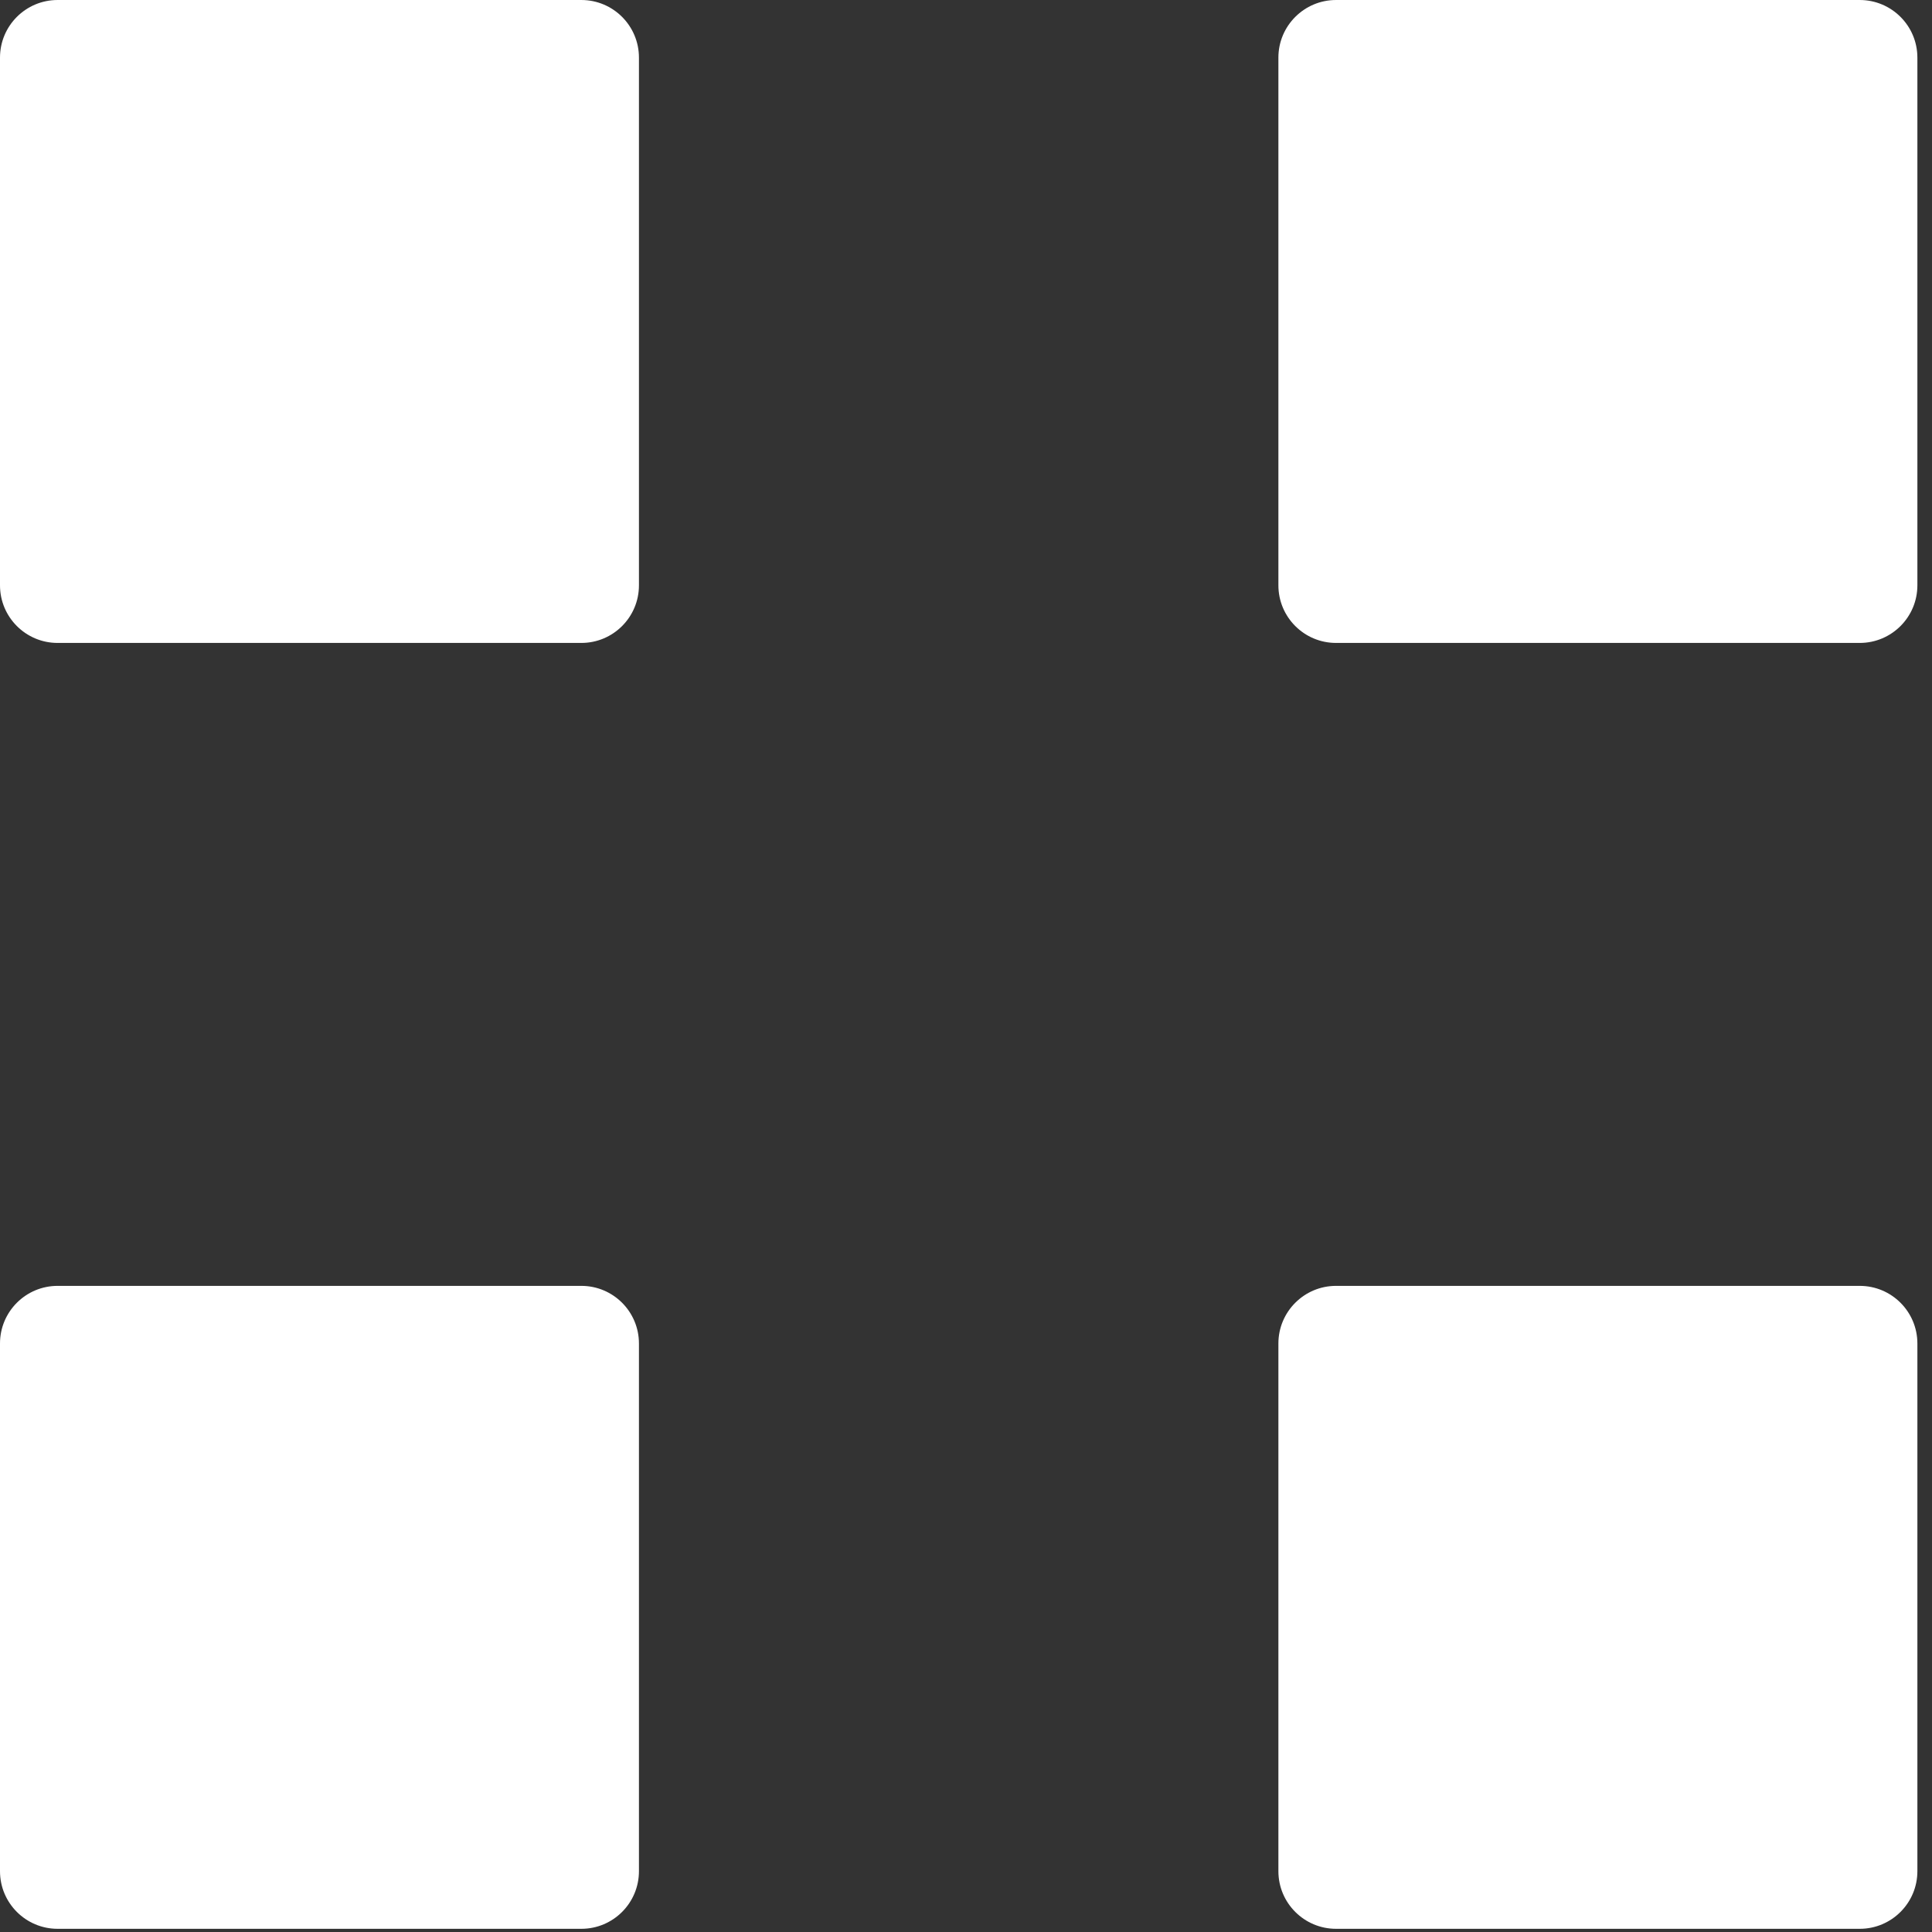
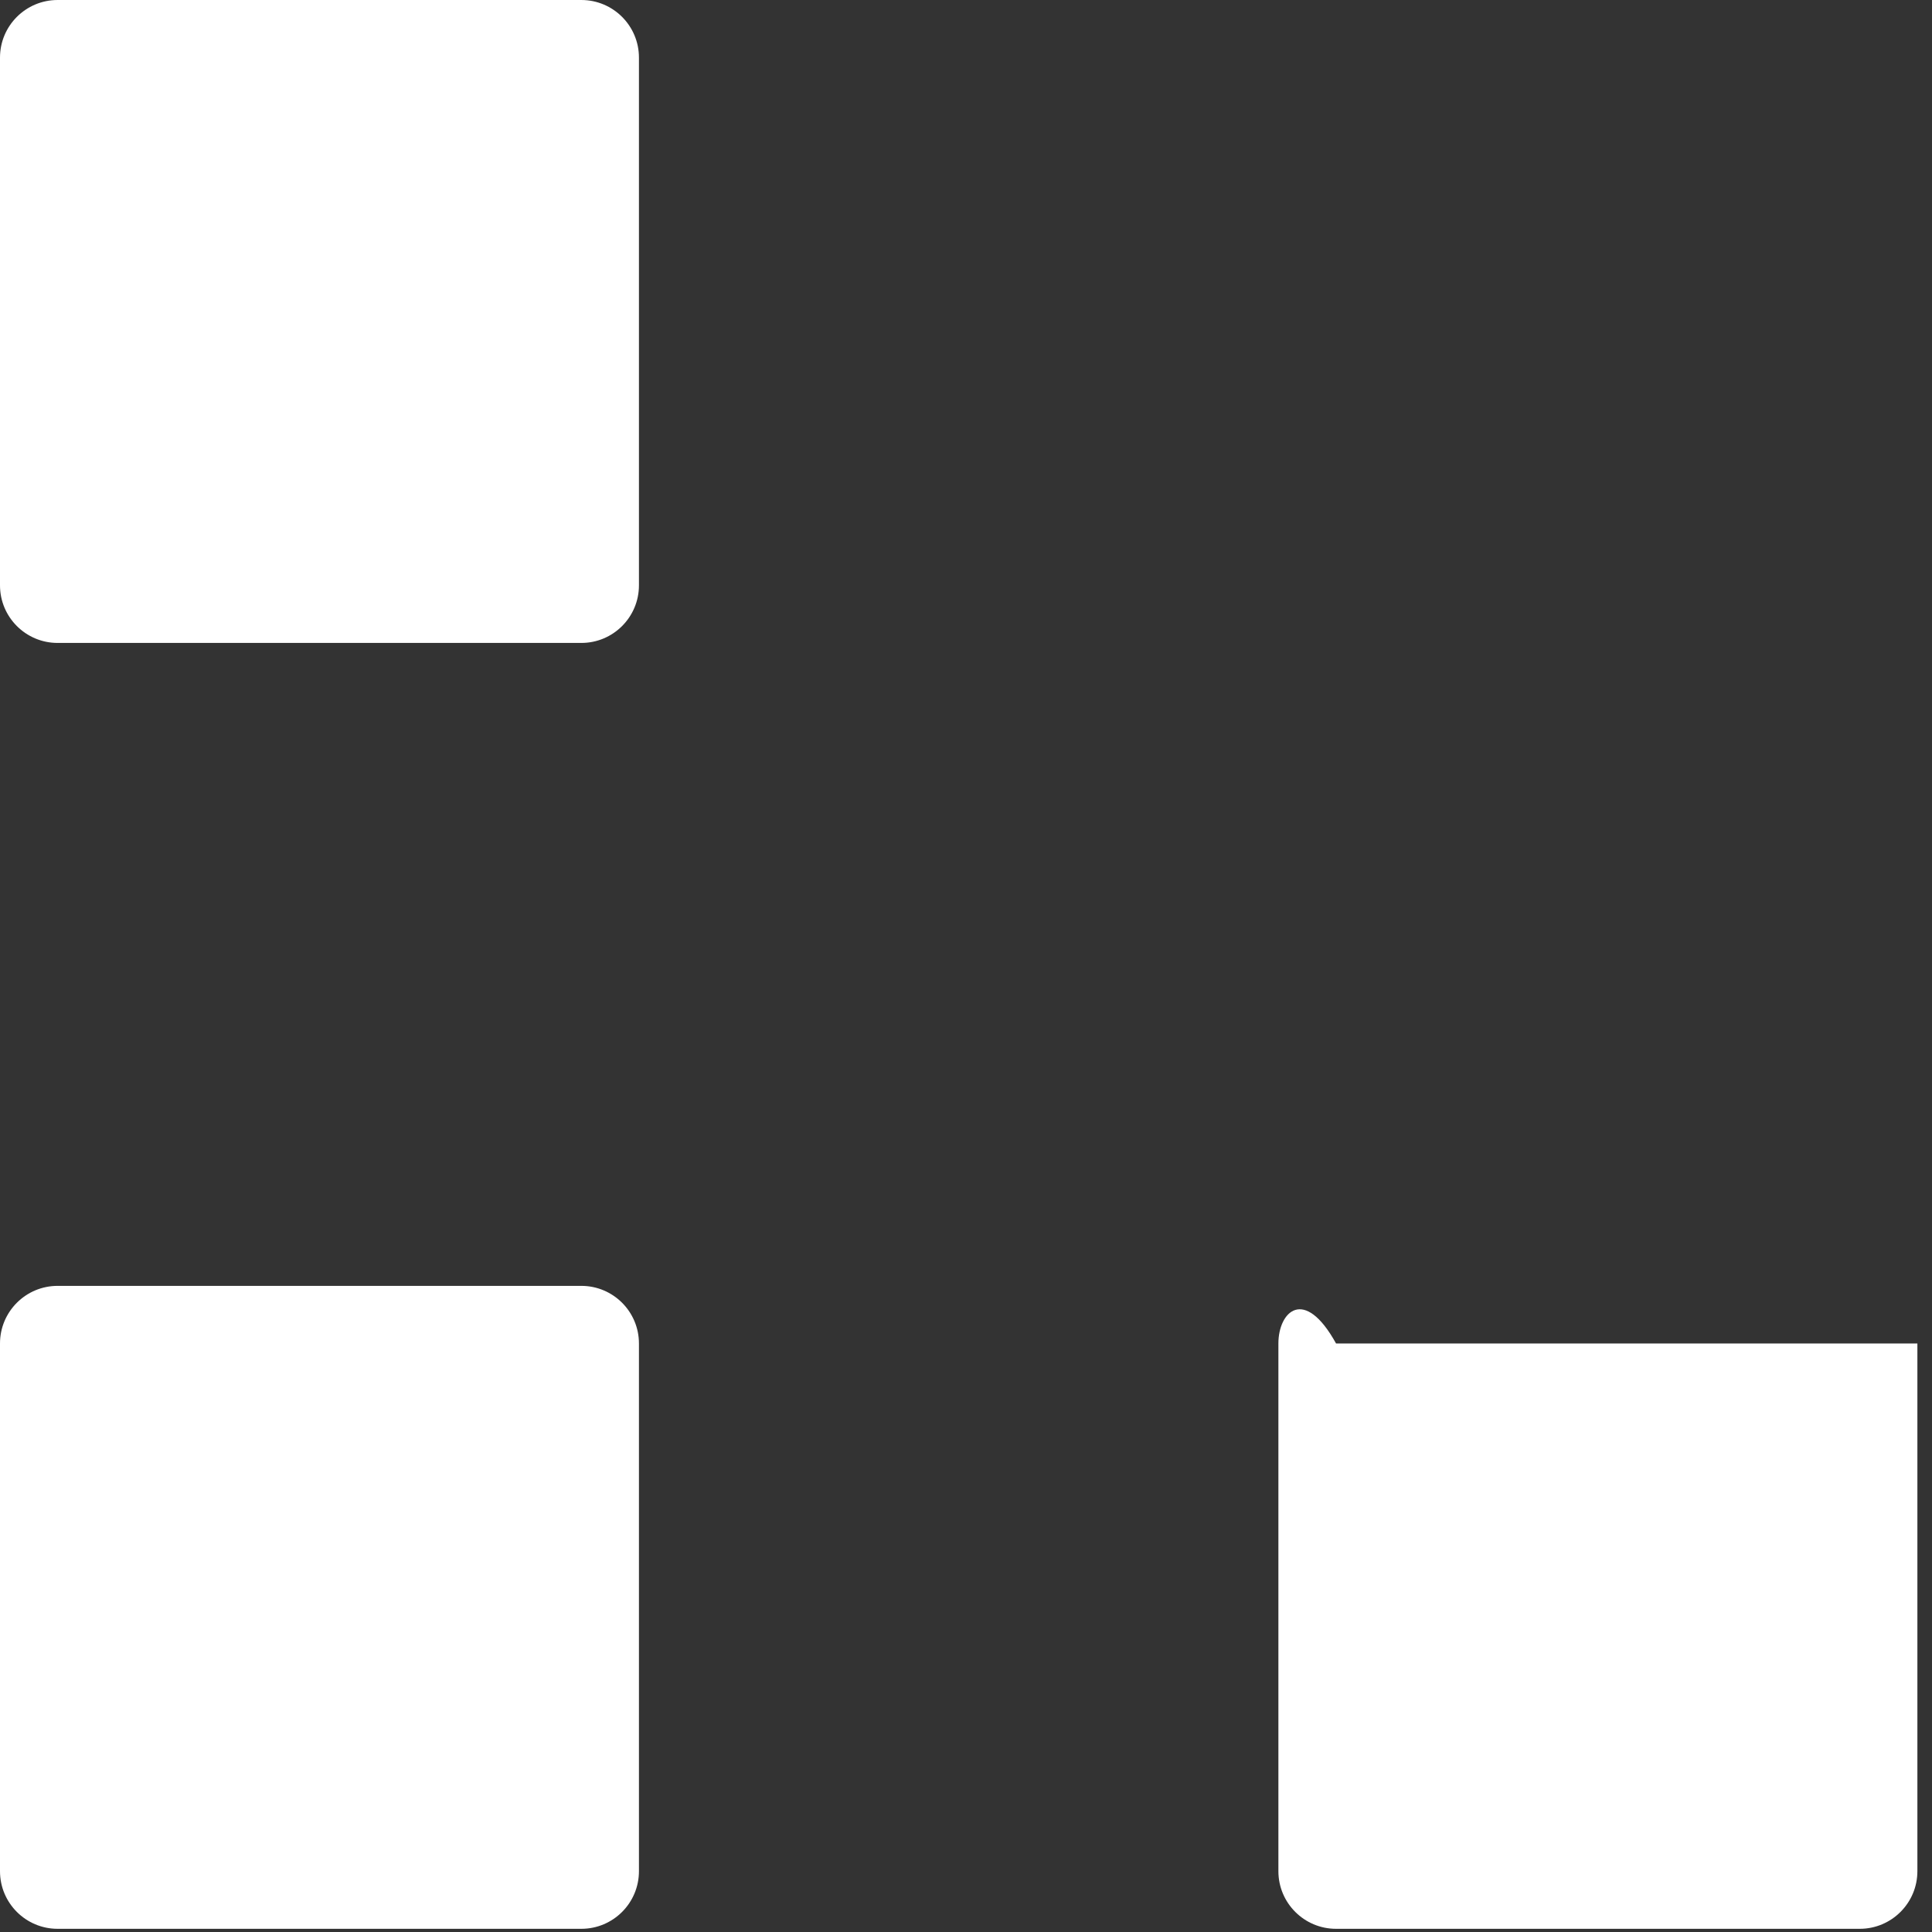
<svg xmlns="http://www.w3.org/2000/svg" width="46" height="46" viewBox="0 0 46 46" fill="none">
  <rect x="0" y="0" width="46" height="46" fill="#333333" stroke="none" />
-   <path d="M31.811 15.308L44.279 15.308C45.037 15.308 45.652 14.694 45.652 13.936V1.372C45.652 0.614 45.037 4.19617e-05 44.279 4.19617e-05L31.811 4.19617e-05C31.053 4.19617e-05 30.438 0.614 30.438 1.372V13.936C30.438 14.694 31.053 15.308 31.811 15.308Z" fill="white" />
  <path d="M1.372 15.308L13.841 15.308C14.599 15.308 15.213 14.694 15.213 13.936L15.213 1.372C15.213 0.614 14.599 4.19617e-05 13.841 4.19617e-05L1.372 4.19617e-05C0.614 4.19617e-05 0 0.614 0 1.372L0 13.936C0 14.694 0.614 15.308 1.372 15.308Z" fill="white" />
-   <path d="M31.811 45.924H44.279C45.037 45.924 45.652 45.31 45.652 44.552V31.988C45.652 31.23 45.037 30.616 44.279 30.616H31.811C31.053 30.616 30.438 31.23 30.438 31.988V44.552C30.438 45.31 31.053 45.924 31.811 45.924Z" fill="white" />
+   <path d="M31.811 45.924H44.279C45.037 45.924 45.652 45.31 45.652 44.552V31.988H31.811C31.053 30.616 30.438 31.23 30.438 31.988V44.552C30.438 45.31 31.053 45.924 31.811 45.924Z" fill="white" />
  <path d="M1.372 45.924H13.841C14.599 45.924 15.213 45.31 15.213 44.552L15.213 31.988C15.213 31.23 14.599 30.616 13.841 30.616H1.372C0.614 30.616 0 31.23 0 31.988L0 44.552C0 45.31 0.614 45.924 1.372 45.924Z" fill="white" />
</svg>